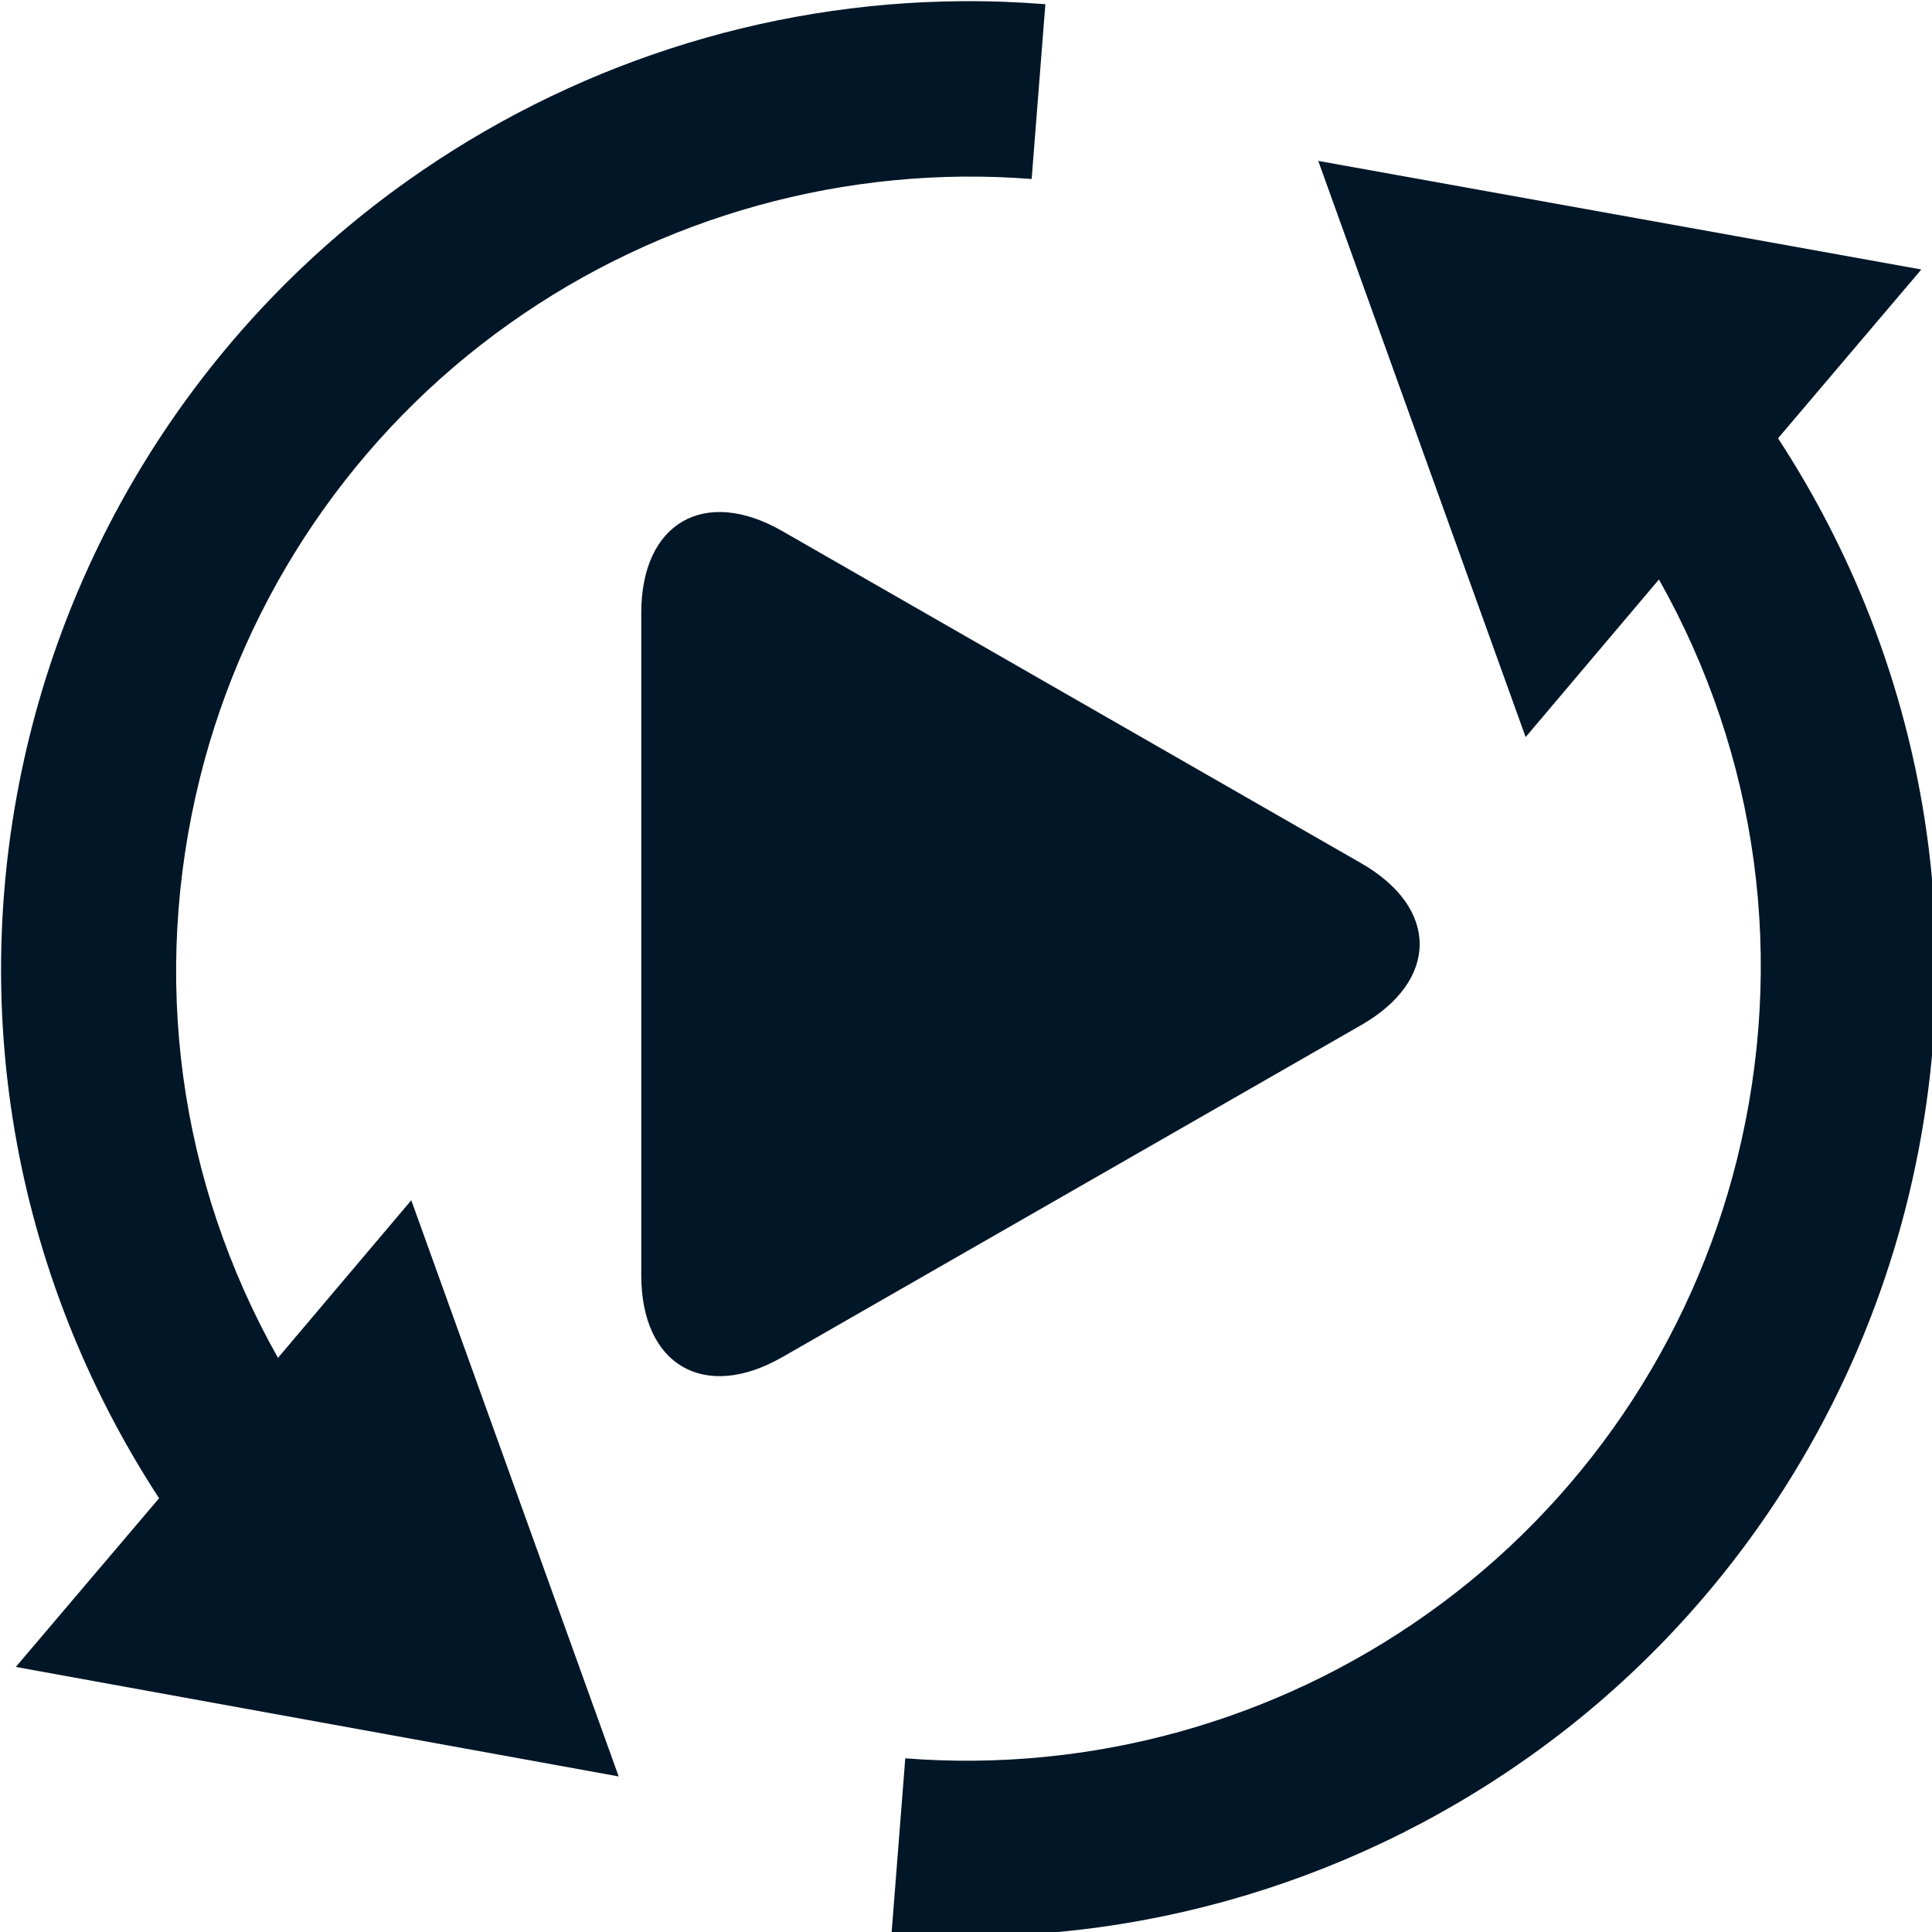
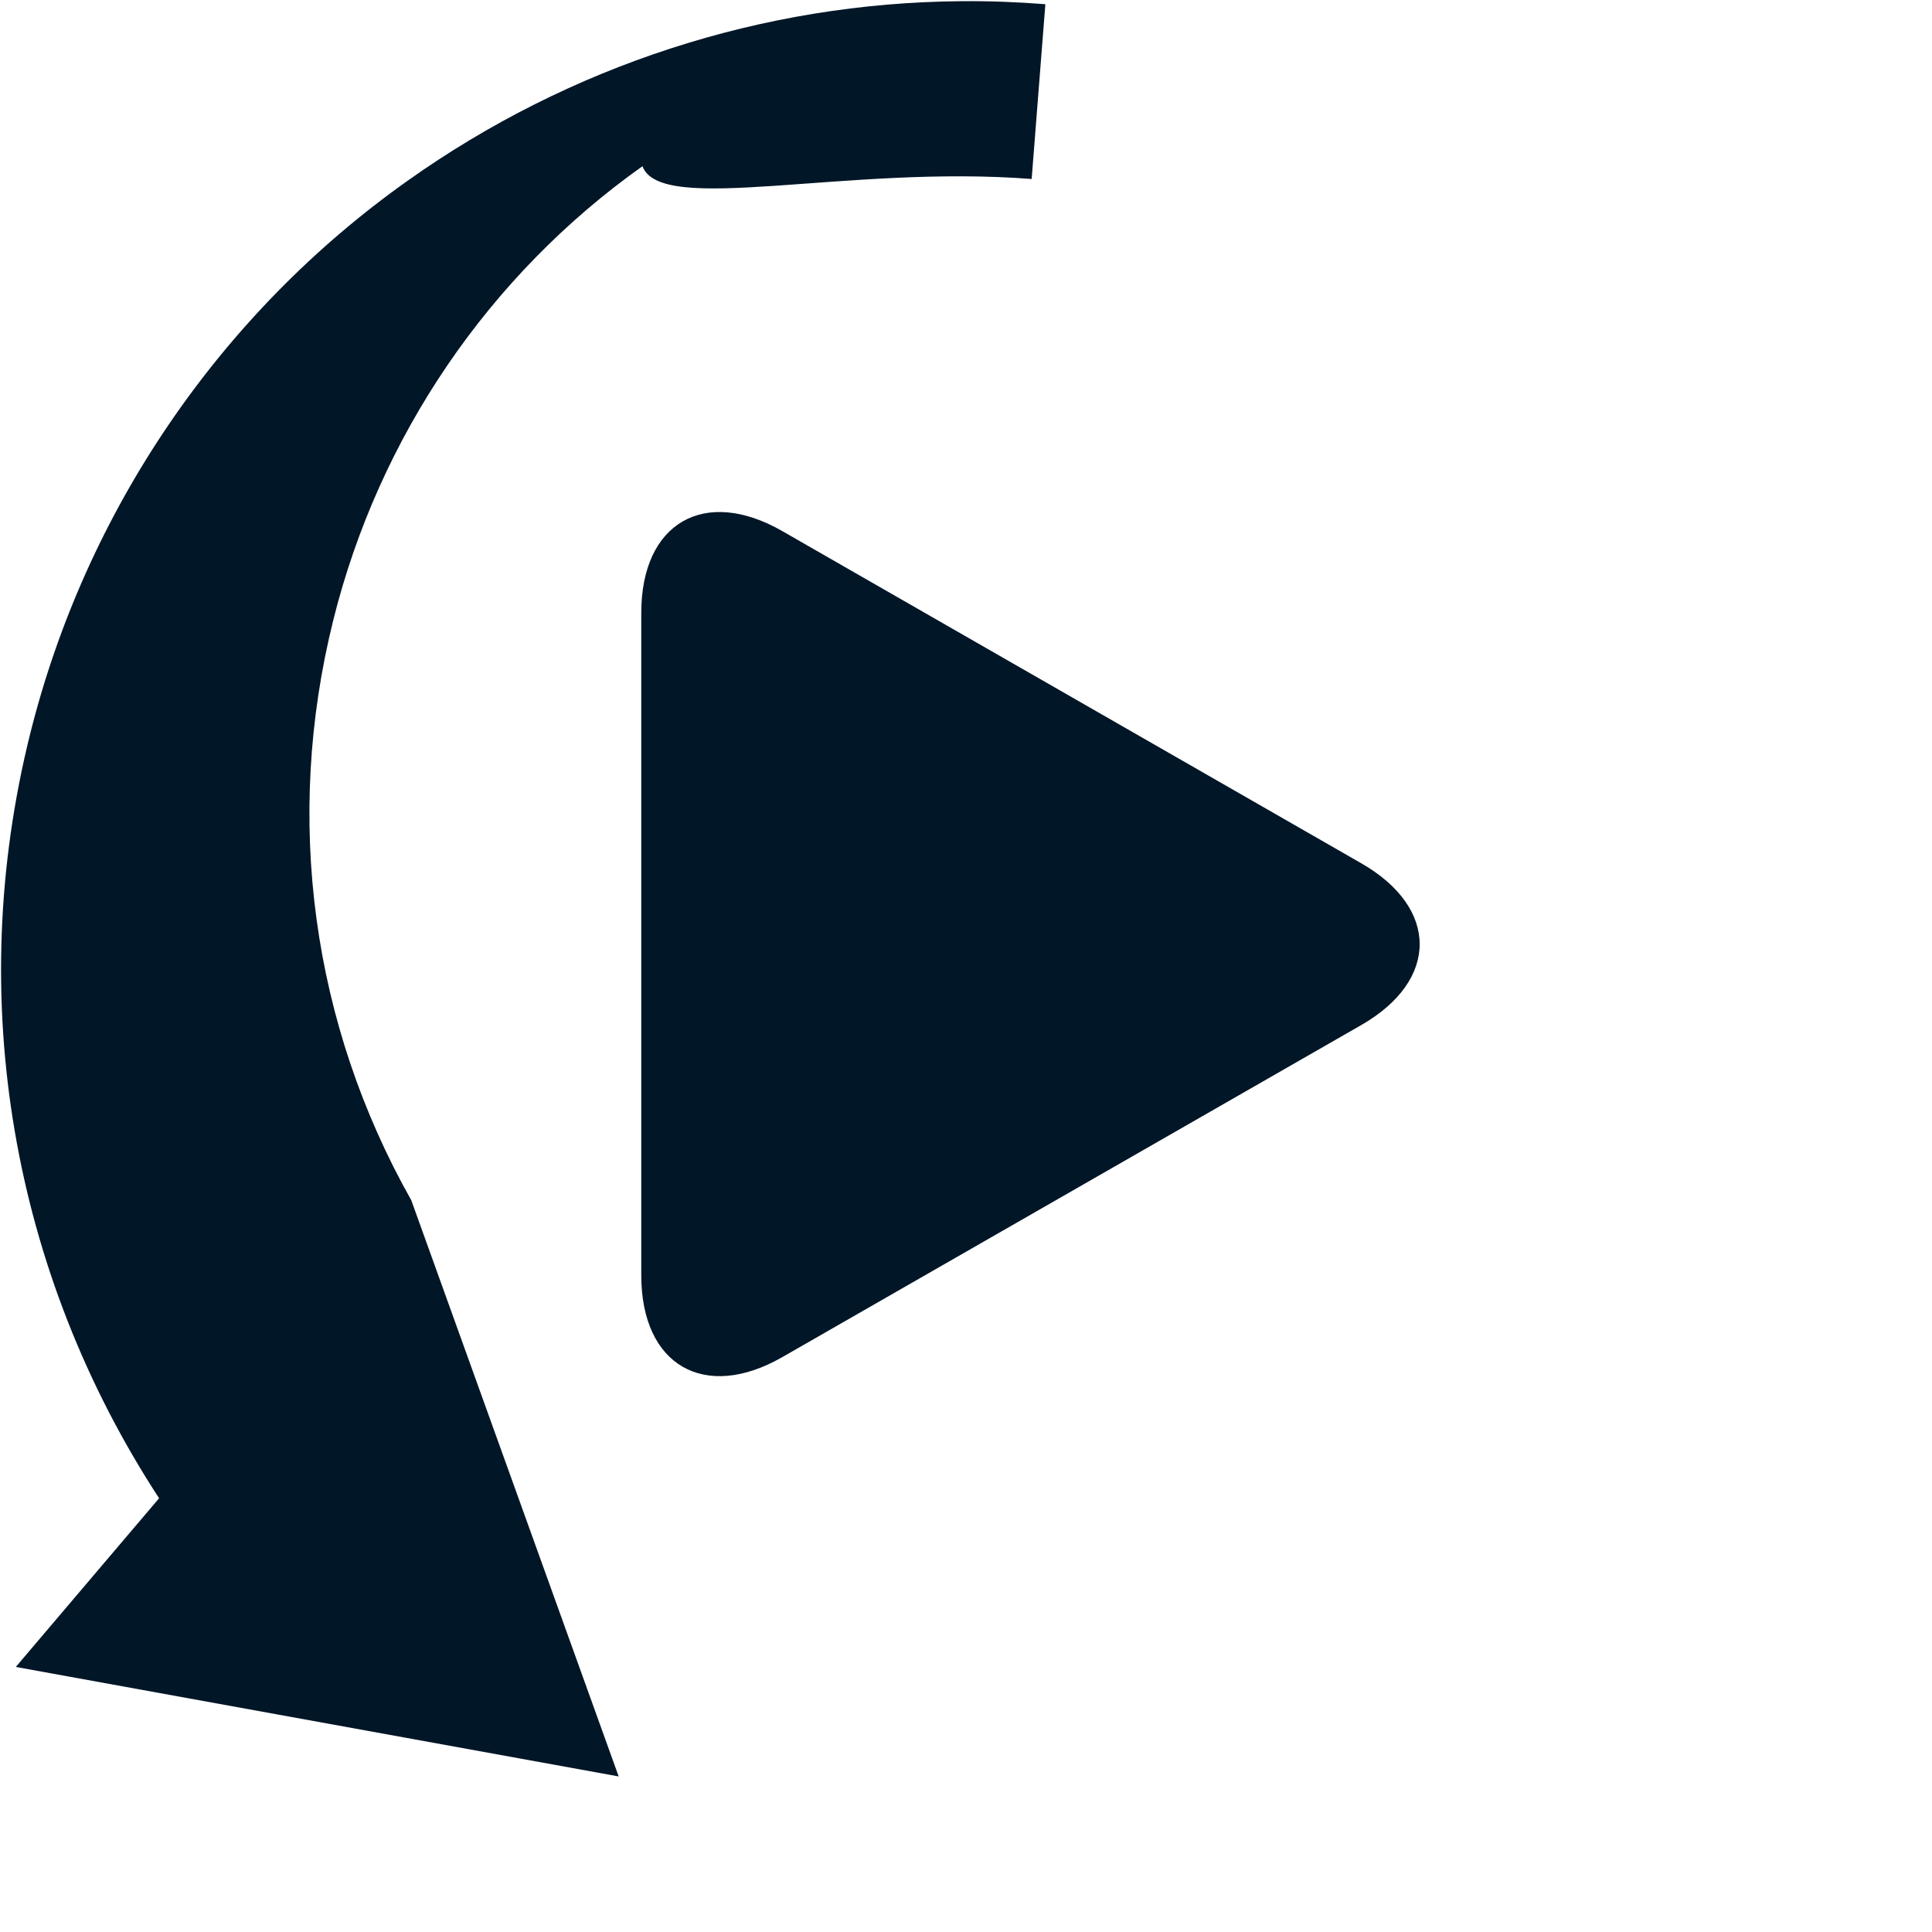
<svg xmlns="http://www.w3.org/2000/svg" version="1.1" id="Layer_1" x="0px" y="0px" viewBox="0 0 512 512" style="enable-background:new 0 0 512 512;" xml:space="preserve">
  <style type="text/css">
	.st0{fill:#011627;}
</style>
  <g transform="translate(0,-169)">
    <g transform="matrix(0.265,0,0,0.265,-178.769,-21.269)">
      <path class="st0" d="M1456.9,1249.1c-77.9-44.7-141-8.1-141,81.7v662.6c0,89.9,63.1,126.4,141,81.8l579-332.1    c77.9-44.7,77.9-117.1,0-161.8L1456.9,1249.1z" />
-       <path class="st0" d="M1635.3,719.2c-197.3,1.6-390.9,64.3-553.3,179.7c-187.8,133.2-321.8,330.5-377.4,553.6    c-65.7,264-18.2,538.1,129.1,763.8l-143.3,168.7l602.9,109.5l-207.4-576.2l-133.3,157.6c-99.1-175.7-127.6-380.9-78-580.2    c45.6-183.1,155.4-344.8,309.2-453.9C1335.4,934,1520.9,882.5,1706.3,897l13.7-174.8C1691.7,720,1663.5,718.9,1635.3,719.2z" />
-       <path class="st0" d="M1992.9,878.9l207.4,576.2l133.3-157.6c99.1,175.7,127.6,380.9,78,580.2c-45.6,183.1-155.4,344.8-309.2,453.9    c-151.6,107.9-337.1,159.3-522.5,144.8l-13.7,174.8c226,18.3,452.3-44.7,638-176.6c187.8-133.2,321.8-330.5,377.6-554.5    c65.7-264,18.2-538.1-129.1-763.8L2596,987.5L1992.9,878.9z" />
+       <path class="st0" d="M1635.3,719.2c-197.3,1.6-390.9,64.3-553.3,179.7c-187.8,133.2-321.8,330.5-377.4,553.6    c-65.7,264-18.2,538.1,129.1,763.8l-143.3,168.7l602.9,109.5l-207.4-576.2c-99.1-175.7-127.6-380.9-78-580.2    c45.6-183.1,155.4-344.8,309.2-453.9C1335.4,934,1520.9,882.5,1706.3,897l13.7-174.8C1691.7,720,1663.5,718.9,1635.3,719.2z" />
    </g>
  </g>
</svg>